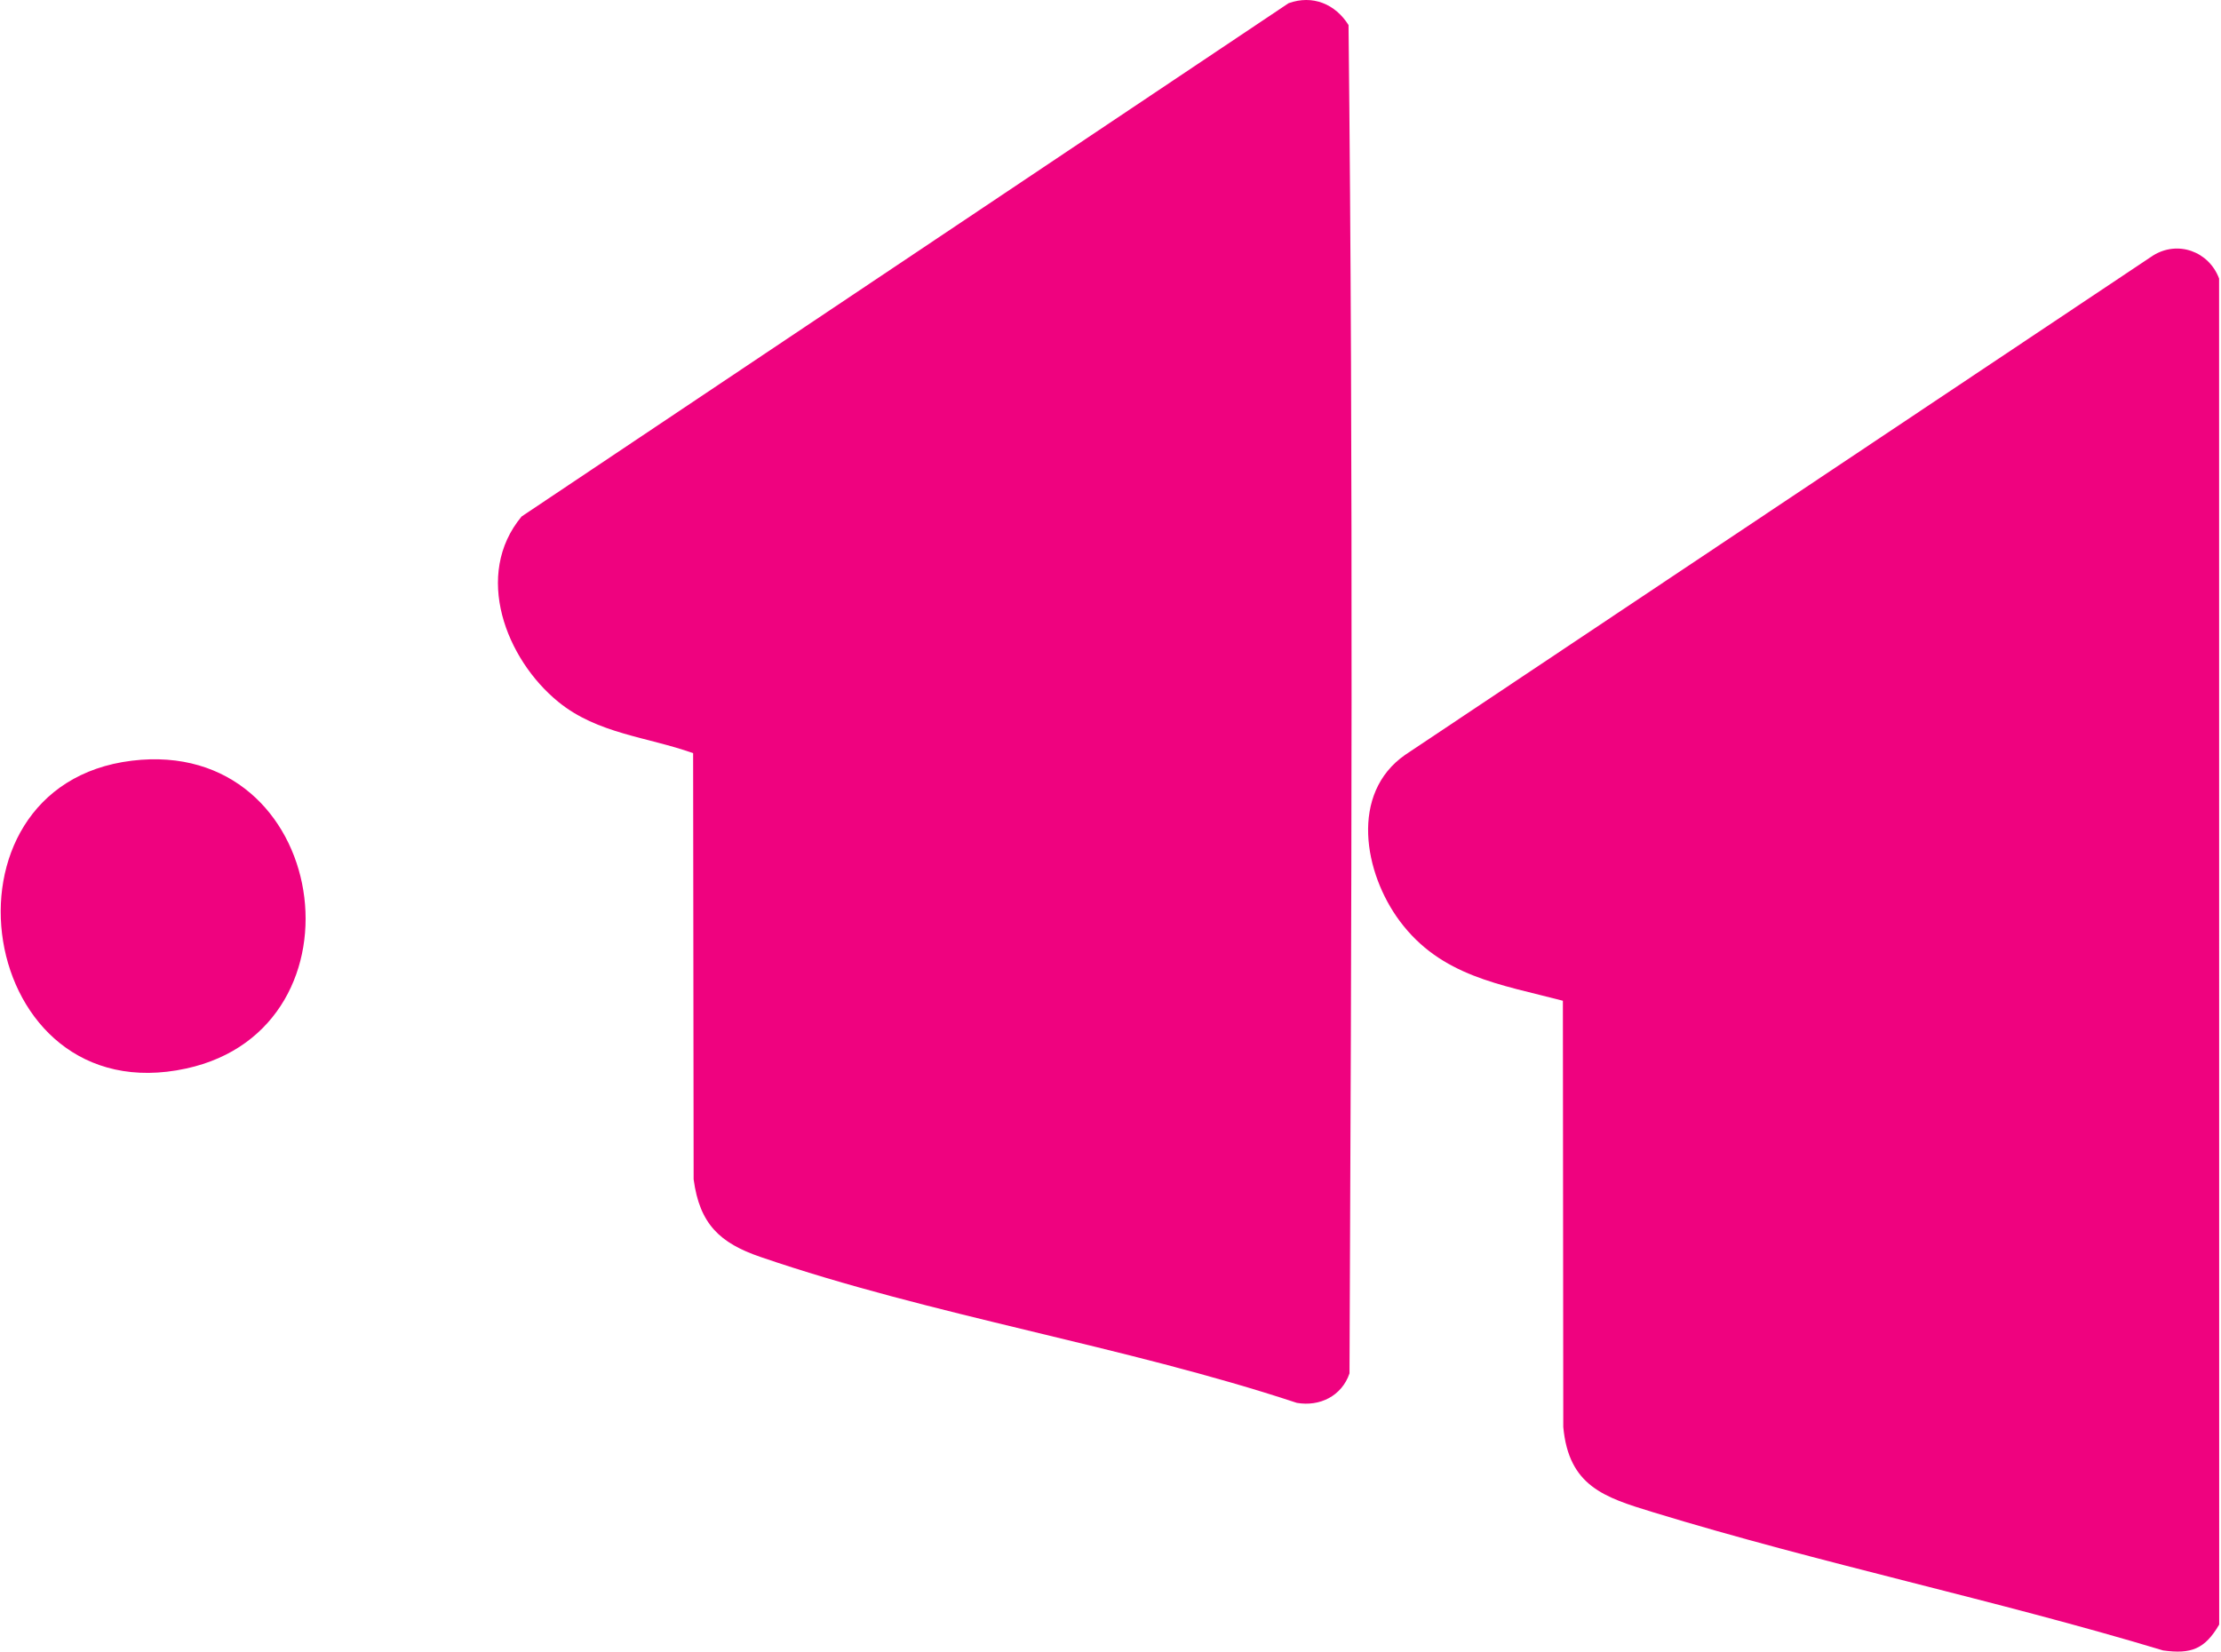
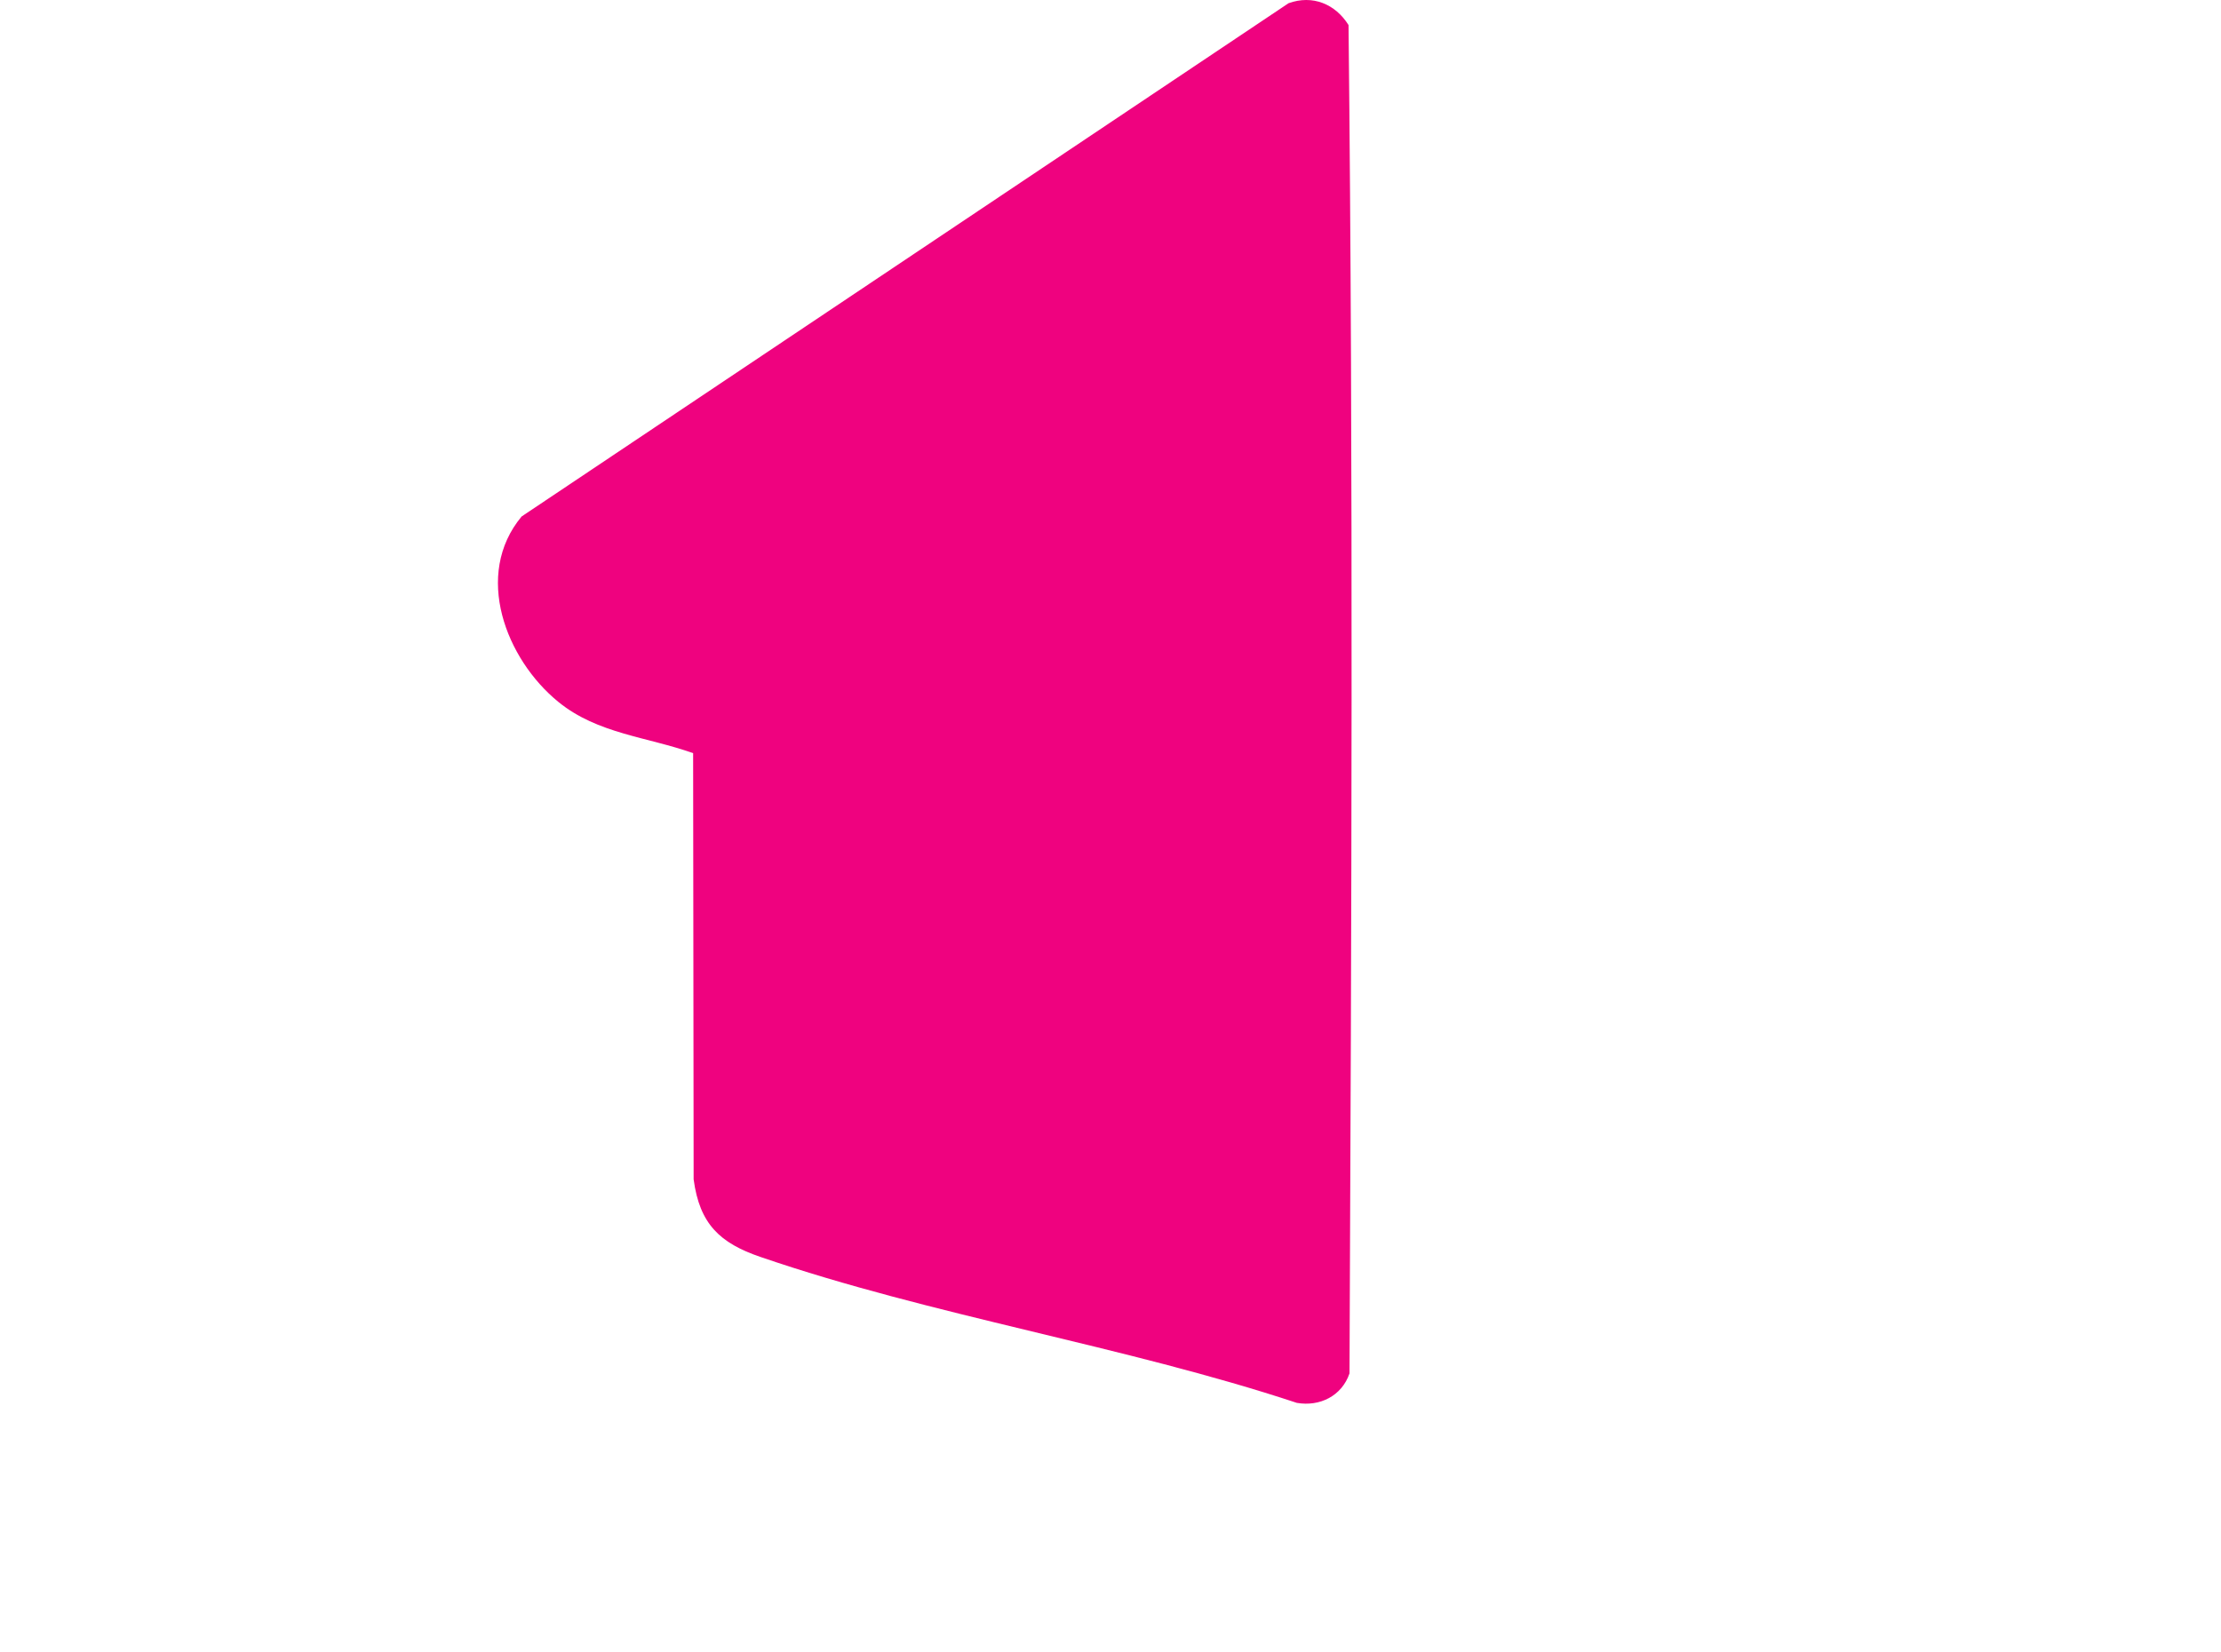
<svg xmlns="http://www.w3.org/2000/svg" width="445" height="331" viewBox="0 0 445 331" fill="none">
  <path d="M138.875 150.942C129.657 147.66 119.75 147.071 111.904 140.696C101.341 132.115 94.813 115.162 104.512 103.509L258.179 0.642C263.009 -1.098 267.551 0.811 270.193 5.02C271.163 94.968 270.782 185.247 270.387 275.242C268.849 279.77 264.434 281.949 259.832 281.15C225.127 269.673 186.711 263.69 152.348 251.901C144.26 249.126 140.173 245.336 138.976 236.349L138.875 150.942Z" fill="#EF027F" />
-   <path d="M313.139 200.561C300.657 197.286 288.736 195.702 280.455 184.596C273.277 174.966 270.394 159.015 281.559 151.266L431.346 51.235C436.323 48.101 442.577 50.375 444.618 55.823L444.638 325.578C441.768 330.519 438.992 331.54 433.406 330.769C399.652 320.591 364.807 313.356 331.12 303.042C321.434 300.078 314.316 297.838 313.219 285.988L313.139 200.561Z" fill="#EF027F" />
-   <path d="M26.424 152.452C66.091 147.62 74.727 206.017 37.3 214.145C-4.916 223.315 -14.682 157.46 26.424 152.452Z" fill="#EF027F" />
</svg>